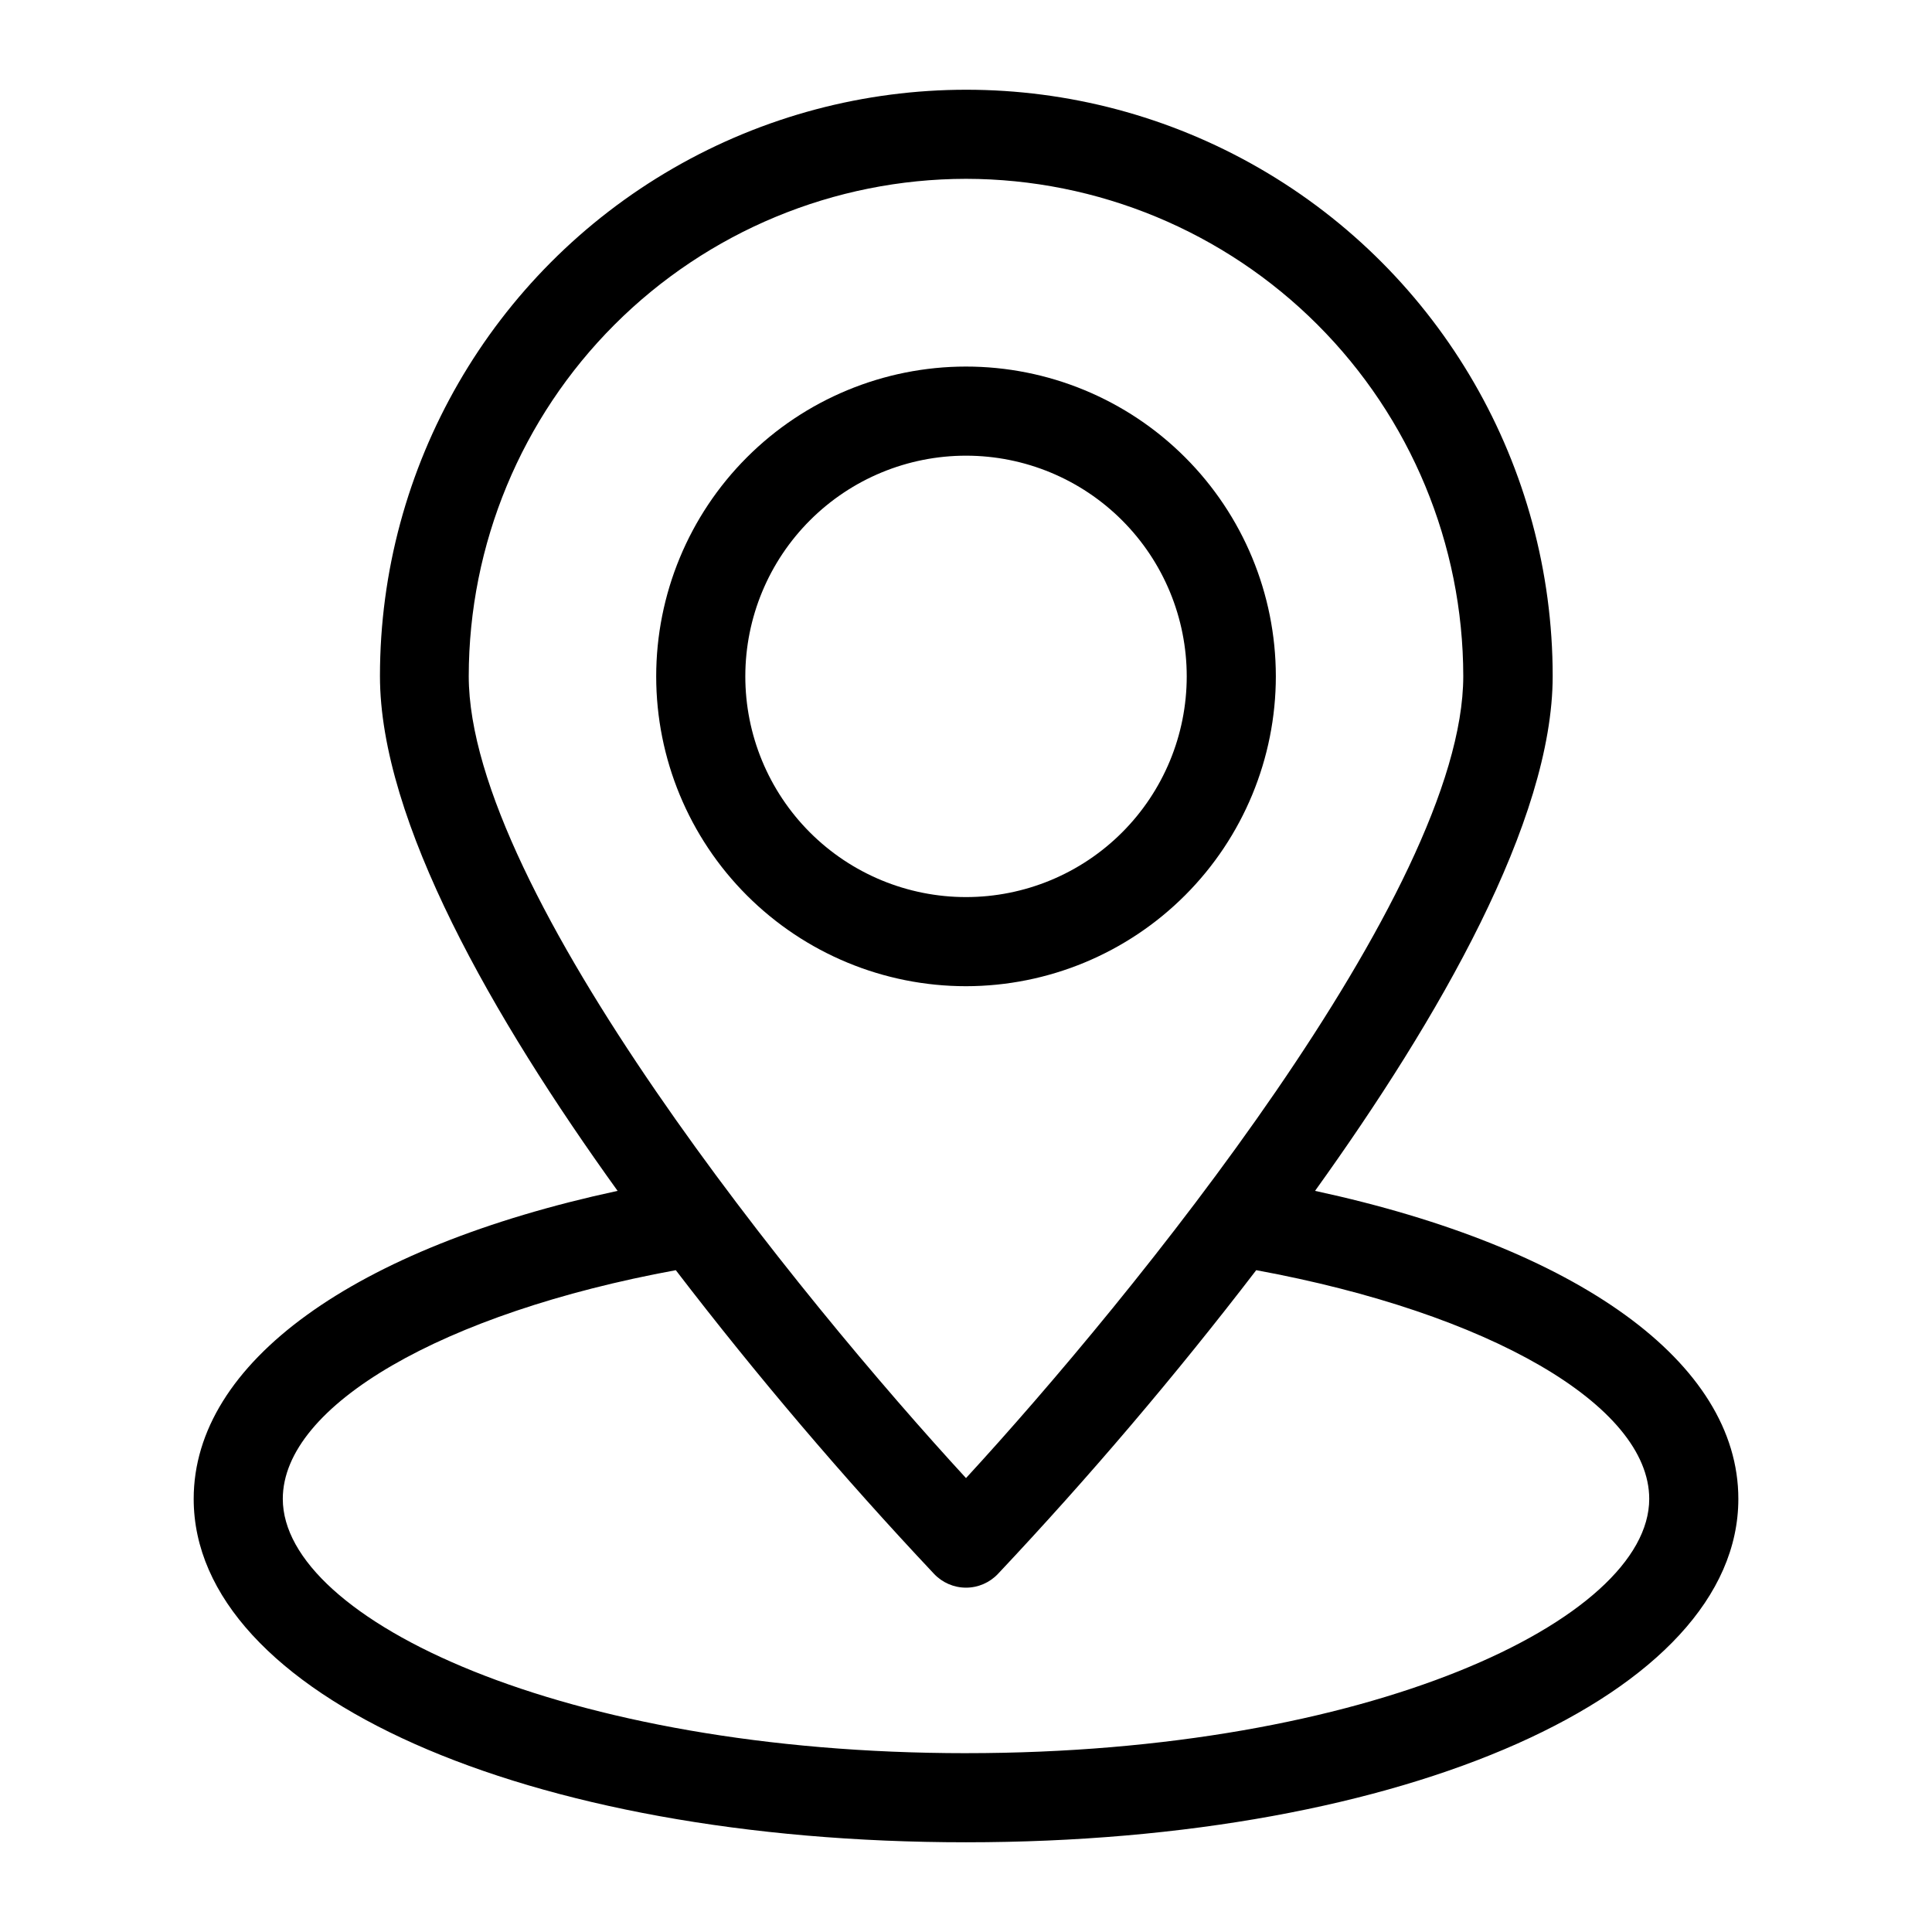
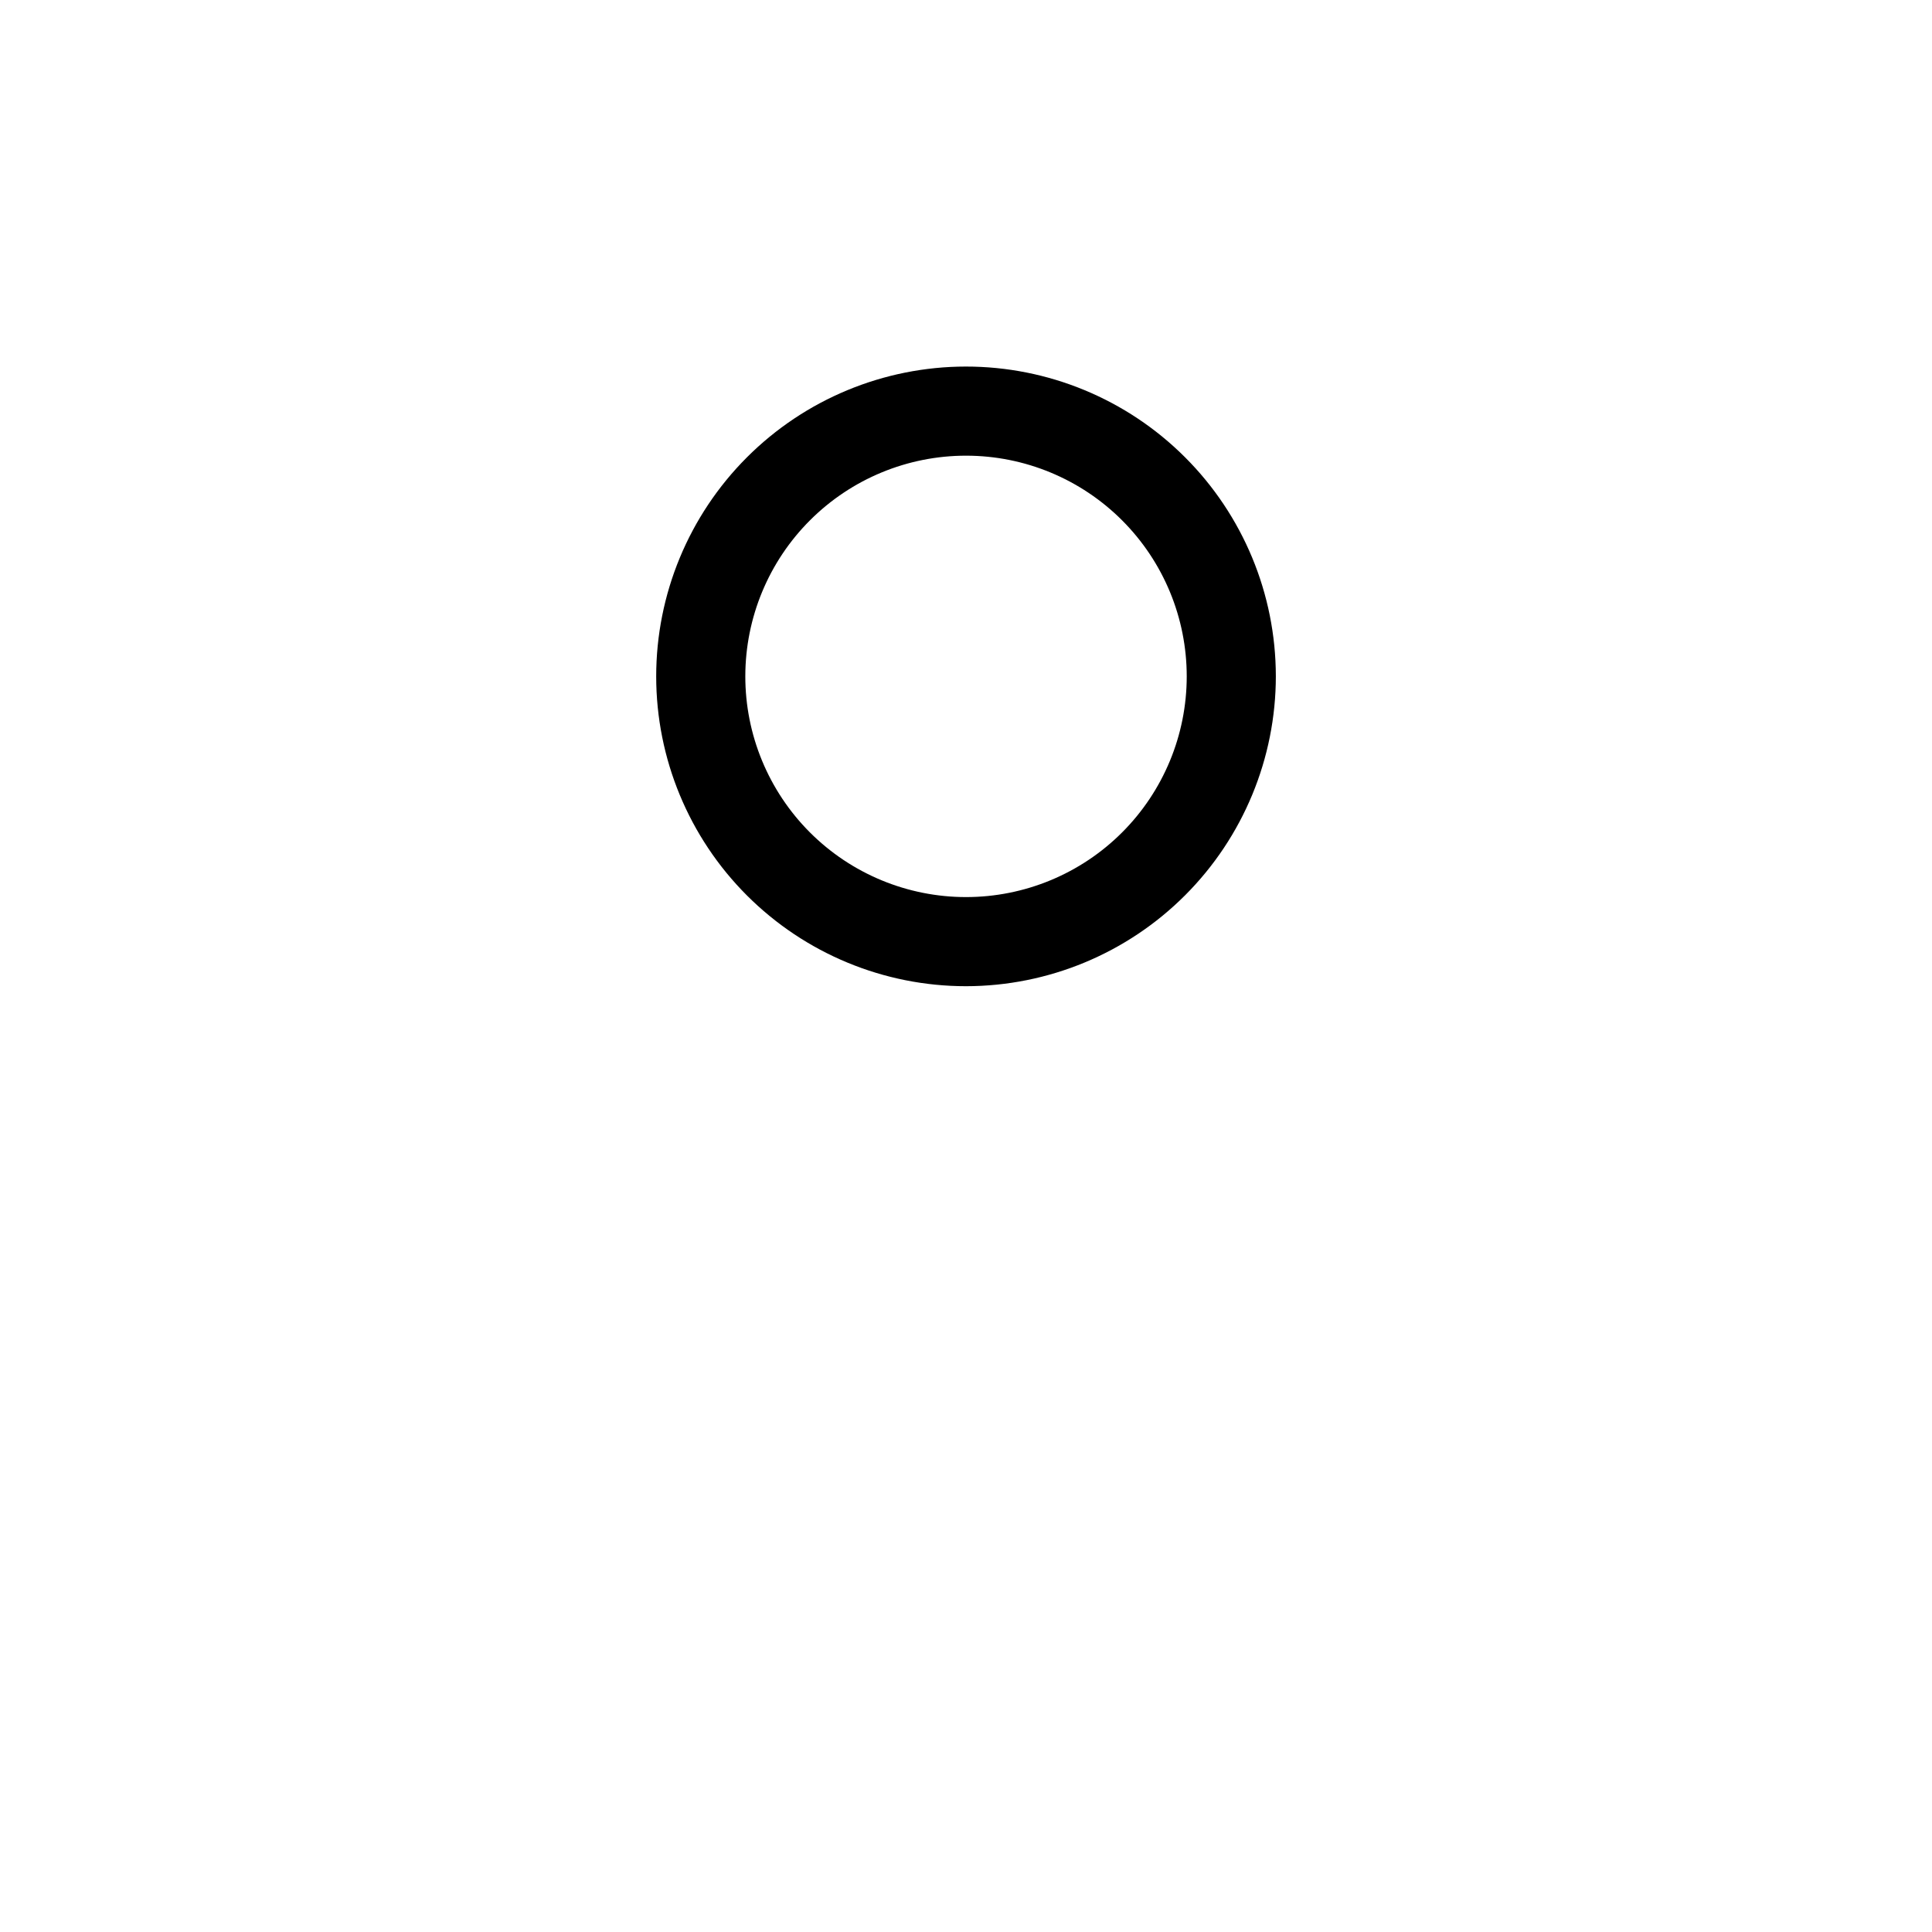
<svg xmlns="http://www.w3.org/2000/svg" fill="#000000" width="800px" height="800px" version="1.1" viewBox="144 144 512 512">
  <g>
    <path d="m482.11 323.17c-0.023-21.773-8.688-42.645-24.098-58.023-15.406-15.383-36.289-24.016-58.062-24.004-21.77 0.016-42.645 8.676-58.031 24.078-15.387 15.398-24.027 36.281-24.02 58.055 0.004 21.77 8.66 42.648 24.055 58.039 15.398 15.391 36.277 24.039 58.051 24.039 21.781-0.02 42.664-8.688 58.059-24.098 15.398-15.41 24.047-36.305 24.047-58.086zm-140.59 0h-0.004c0.023-15.508 6.199-30.371 17.18-41.324 10.977-10.957 25.855-17.102 41.363-17.086 15.508 0.012 30.375 6.184 41.332 17.16 10.961 10.973 17.113 25.848 17.105 41.355-0.008 15.508-6.172 30.379-17.141 41.34-10.969 10.965-25.84 17.121-41.348 17.121-15.527 0-30.418-6.172-41.387-17.156-10.973-10.988-17.125-25.883-17.105-41.41z" />
-     <path d="m492.5 459.59c32.906-45.816 62.977-98.086 62.977-136.42 0-55.516-29.621-106.82-77.699-134.57-48.078-27.758-107.31-27.758-155.39 0-48.078 27.758-77.695 79.059-77.695 134.57 0 38.336 29.992 90.605 62.977 136.42-69.824 15.035-112.34 45.5-112.34 81.633 0 51.875 88.012 91 204.68 91s204.67-39.359 204.67-91c0-36.133-42.508-66.598-112.18-81.633zm-92.496-268.2c34.934 0.039 68.43 13.938 93.133 38.641 24.703 24.707 38.602 58.199 38.645 93.137 0 57.07-88.324 165.31-131.78 212.54-43.453-47.23-131.78-155.39-131.78-212.54 0.039-34.938 13.938-68.43 38.641-93.137 24.703-24.703 58.199-38.602 93.137-38.641zm0 417.22c-106.67-0.004-181.06-35.426-181.06-67.387 0-24.797 42.508-49.277 104.15-60.613 21.434 27.949 44.266 54.801 68.406 80.449 2.203 2.352 5.281 3.688 8.504 3.688 3.219 0 6.297-1.336 8.5-3.688 24.141-25.648 46.973-52.5 68.406-80.449 61.641 11.336 104.15 35.816 104.15 60.613 0 31.961-74.391 67.383-181.05 67.383z" />
  </g>
</svg>